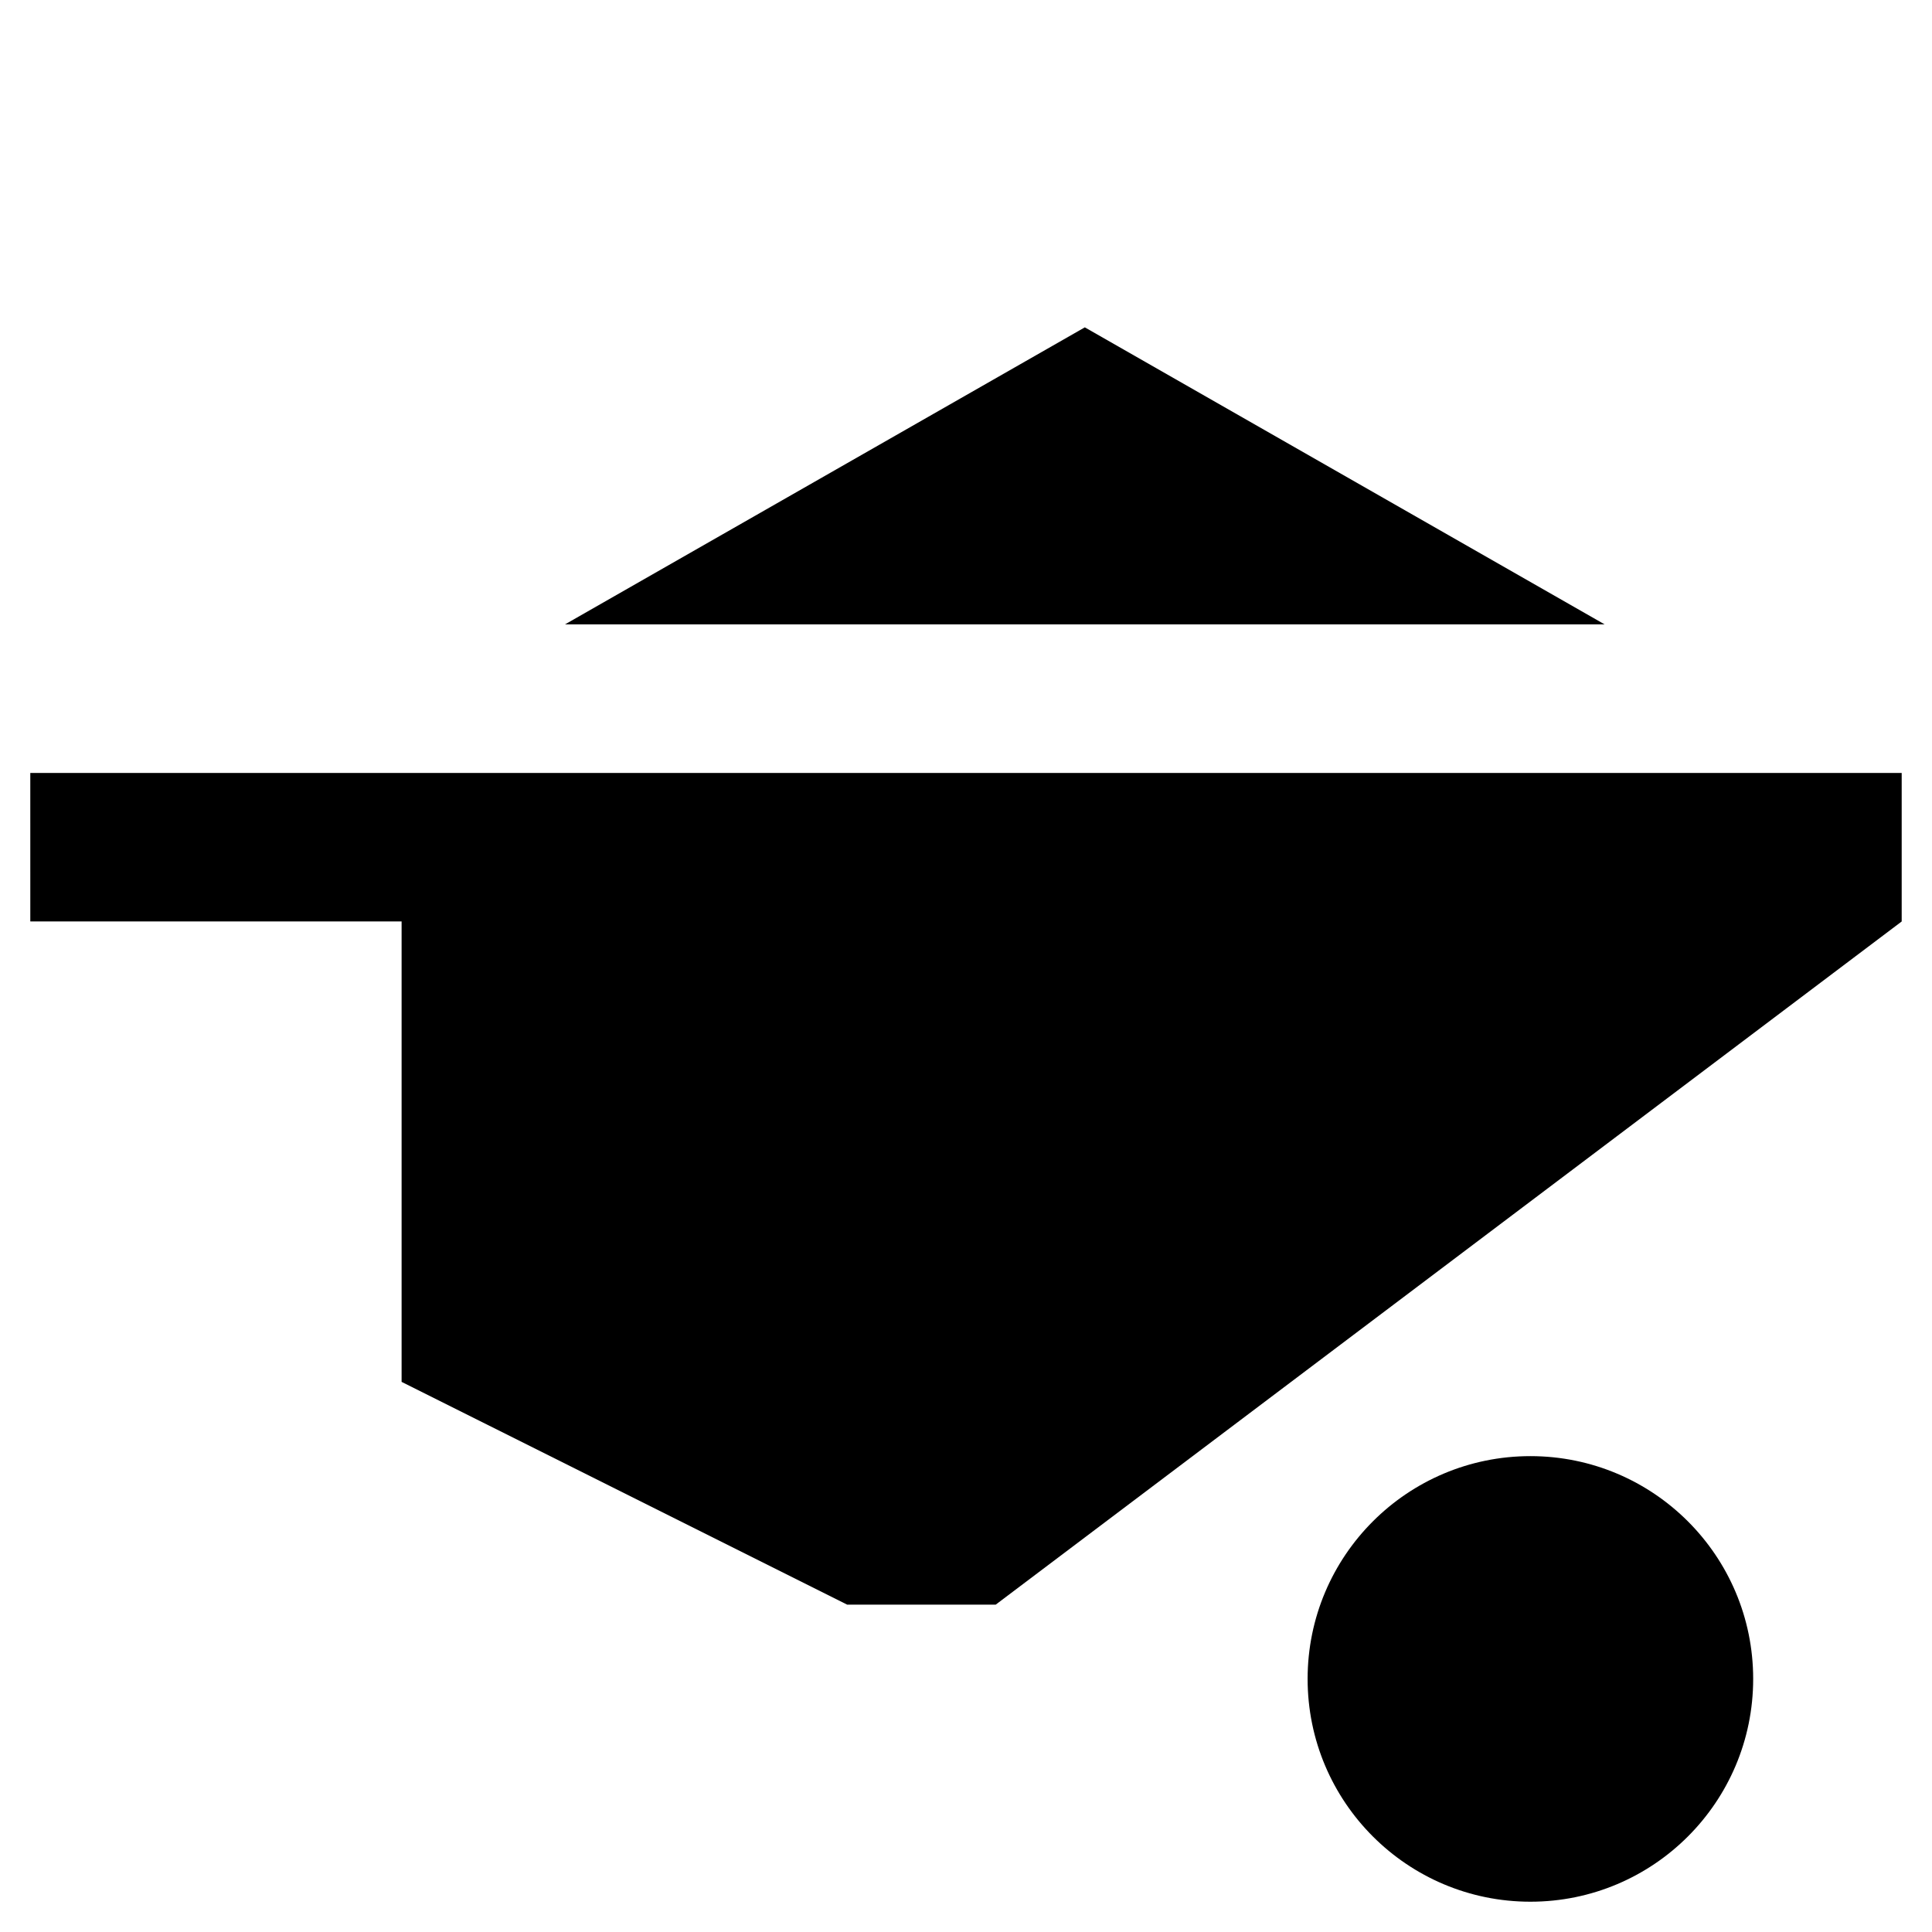
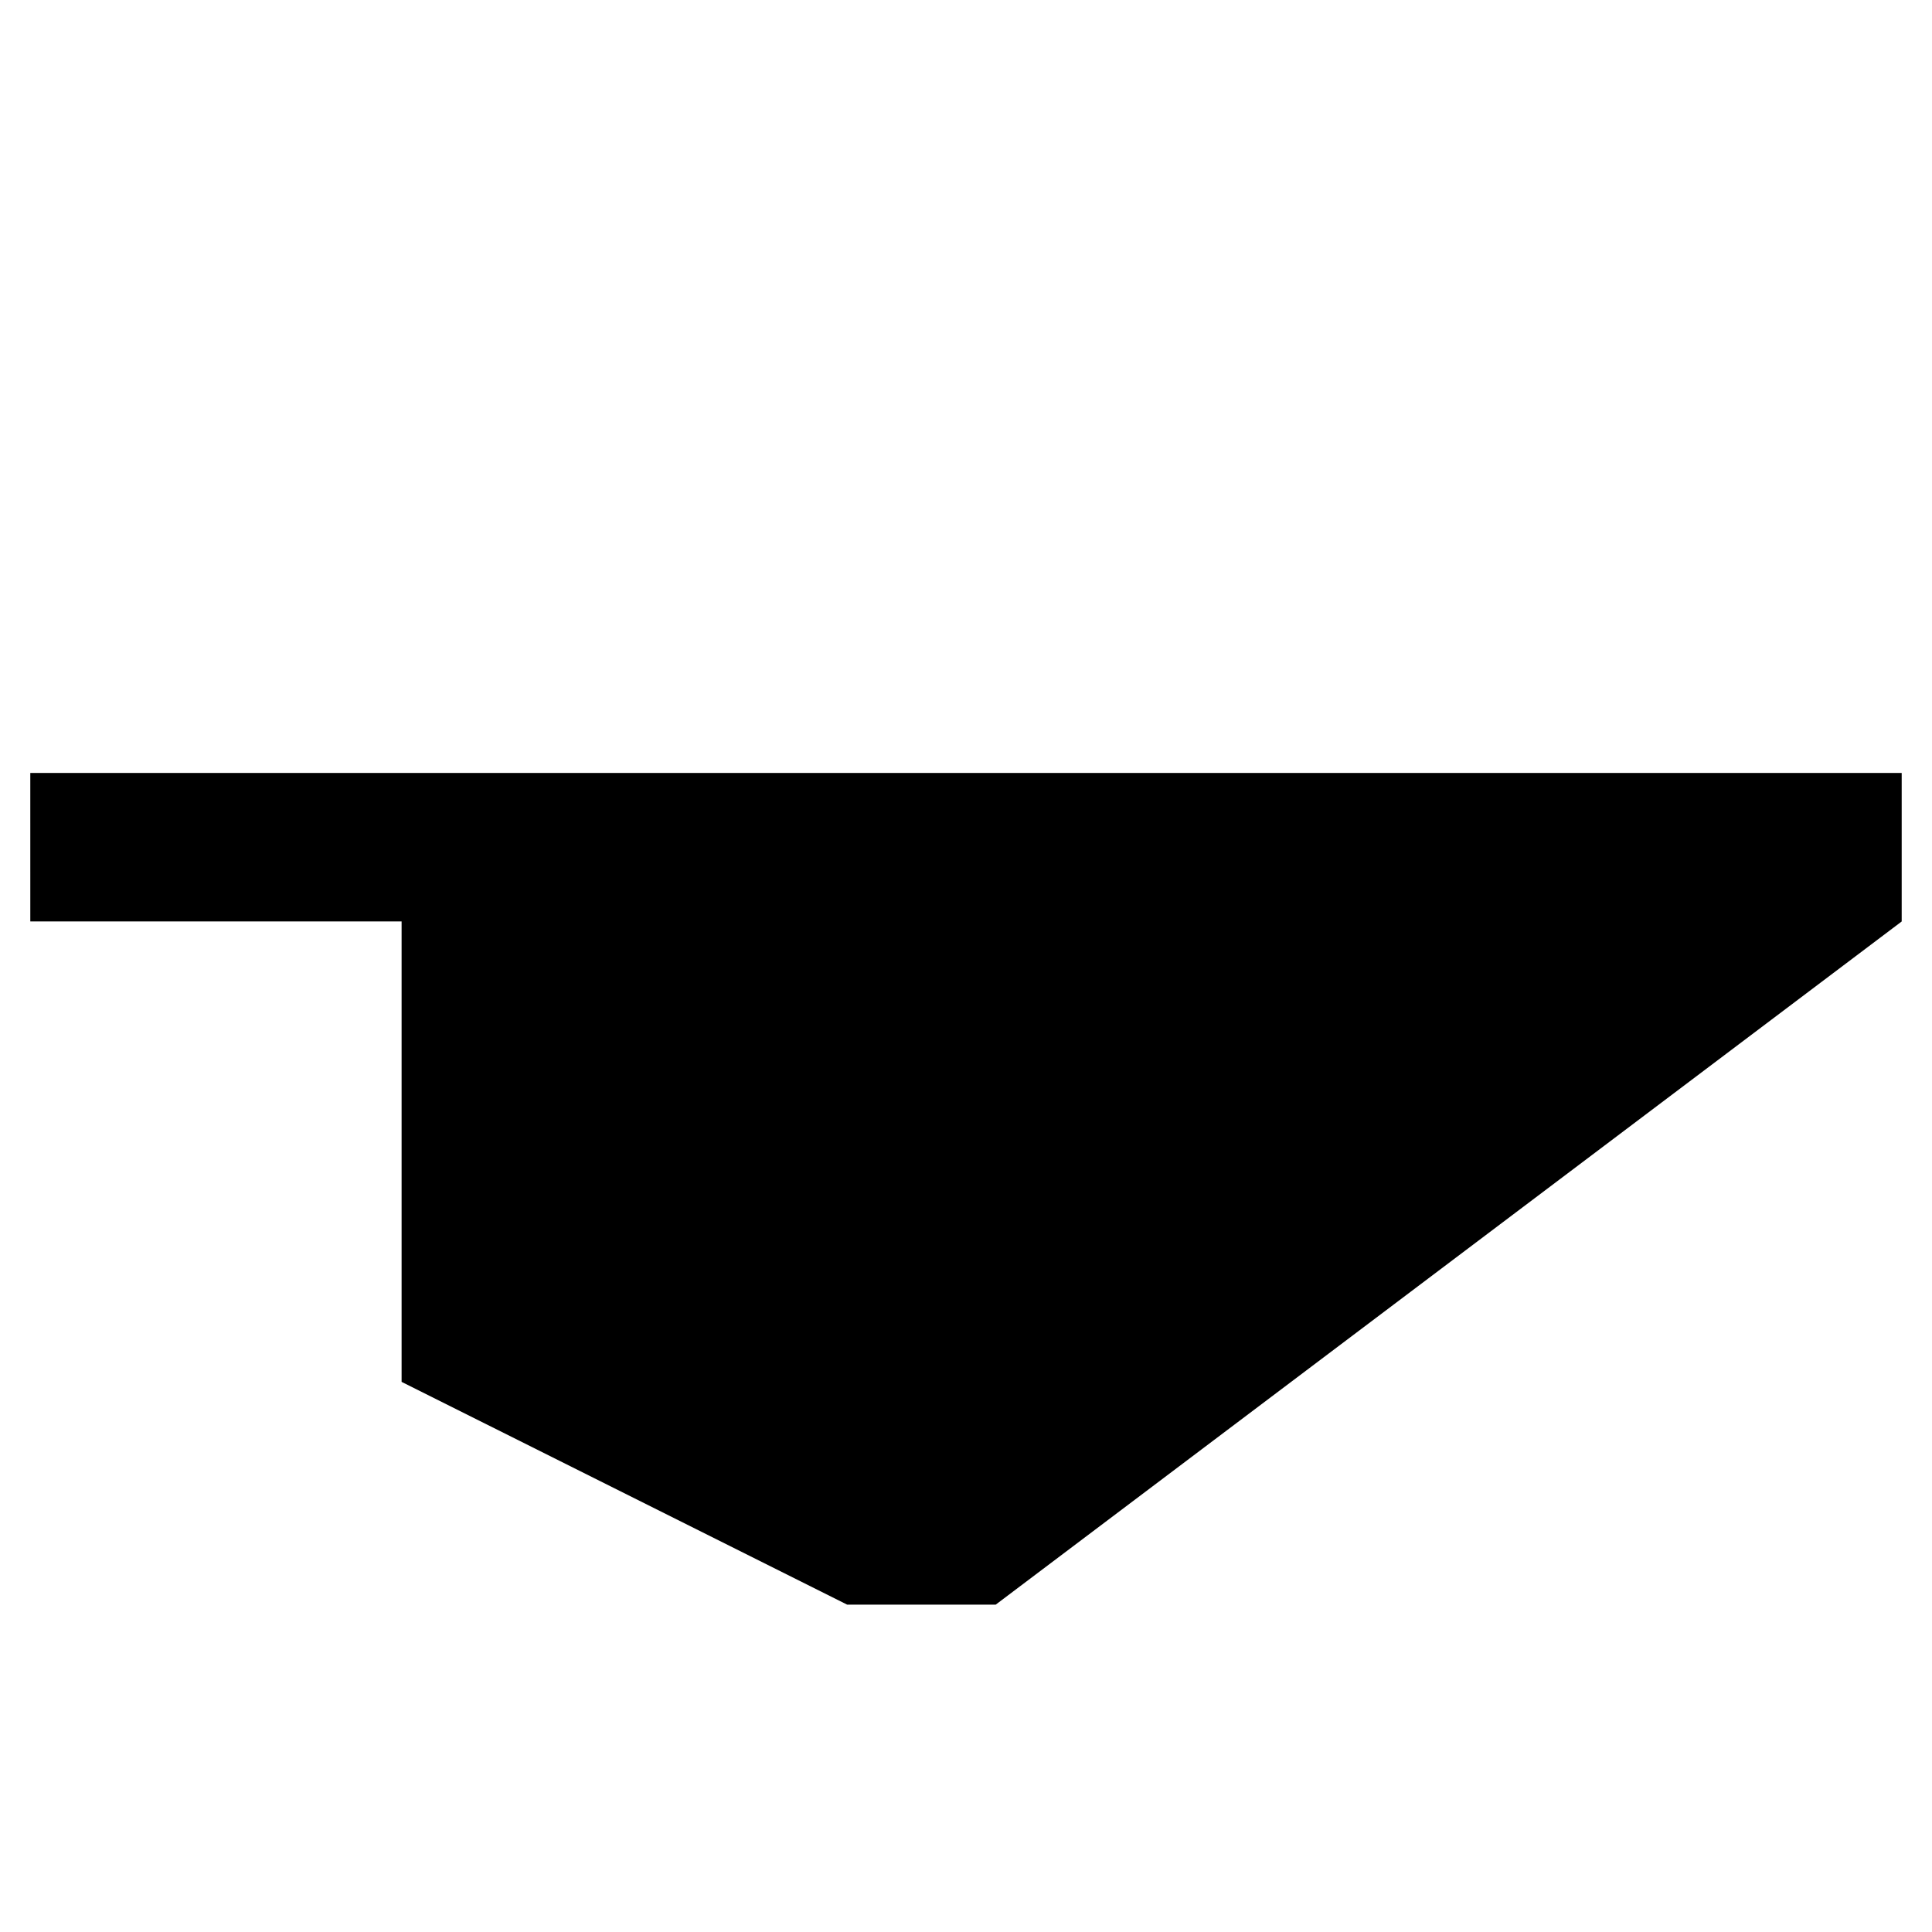
<svg xmlns="http://www.w3.org/2000/svg" fill="#000000" width="800px" height="800px" version="1.1" viewBox="144 144 512 512">
  <g>
    <path d="m152.03 388.19h98.398v122.02l118.08 59.039h39.359l240.1-181.05v-39.359h-495.94z" />
-     <path d="m608.61 588.93c0 32.609-26.43 59.043-59.039 59.043-32.605 0-59.039-26.434-59.039-59.043 0-32.605 26.434-59.039 59.039-59.039 32.609 0 59.039 26.434 59.039 59.039" />
-     <path d="m293.73 309.47h275.52l-137.76-78.719z" />
+     <path d="m293.73 309.47h275.52z" />
  </g>
</svg>